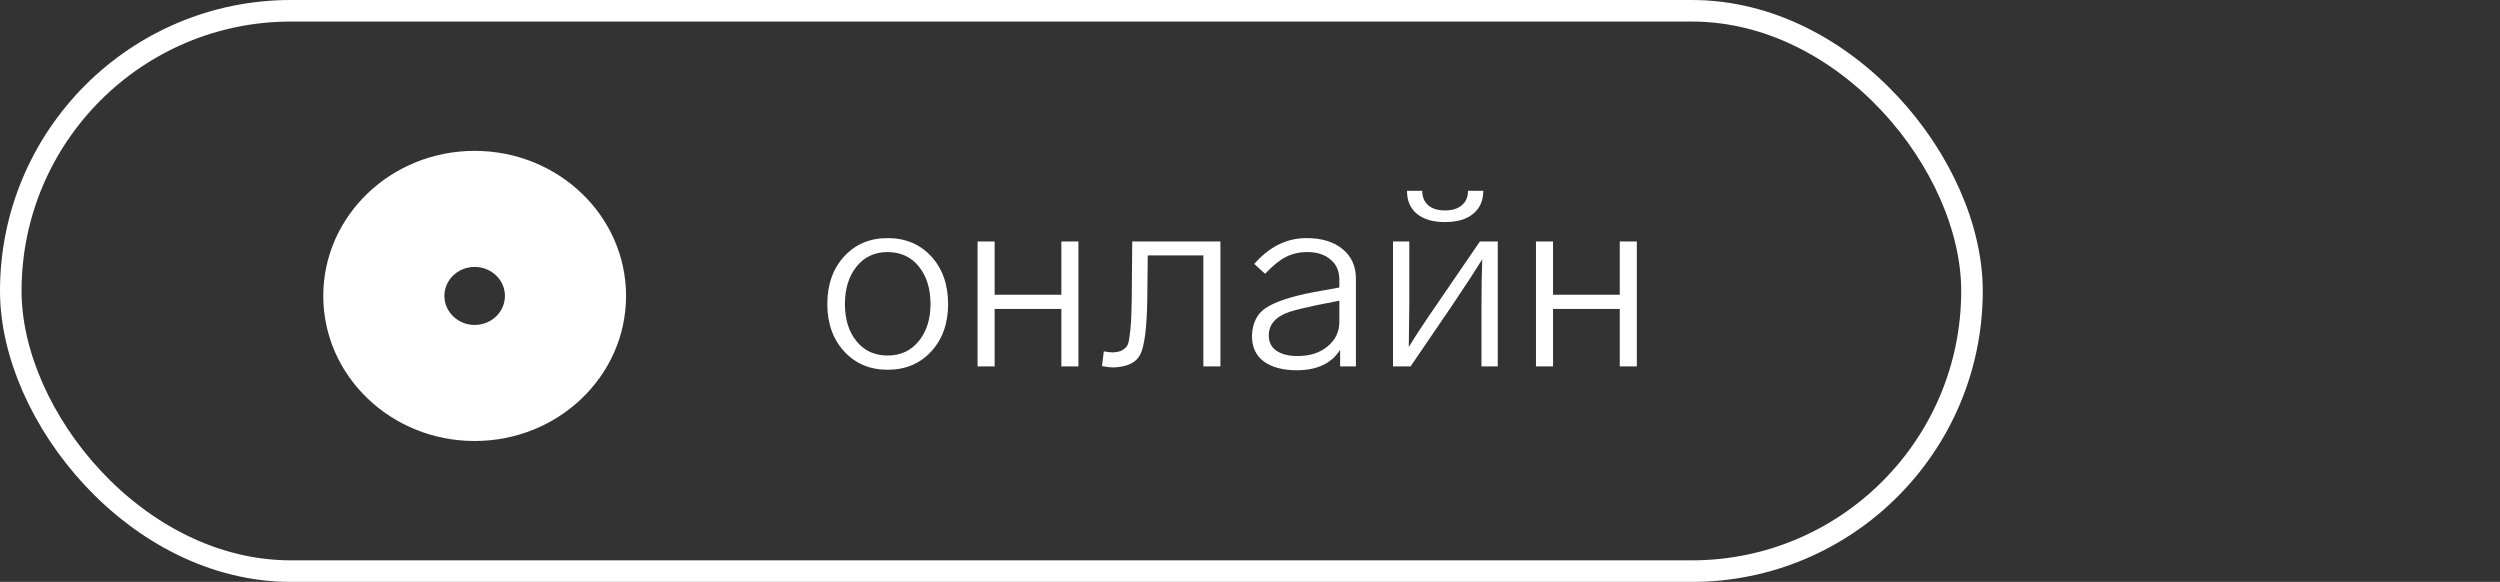
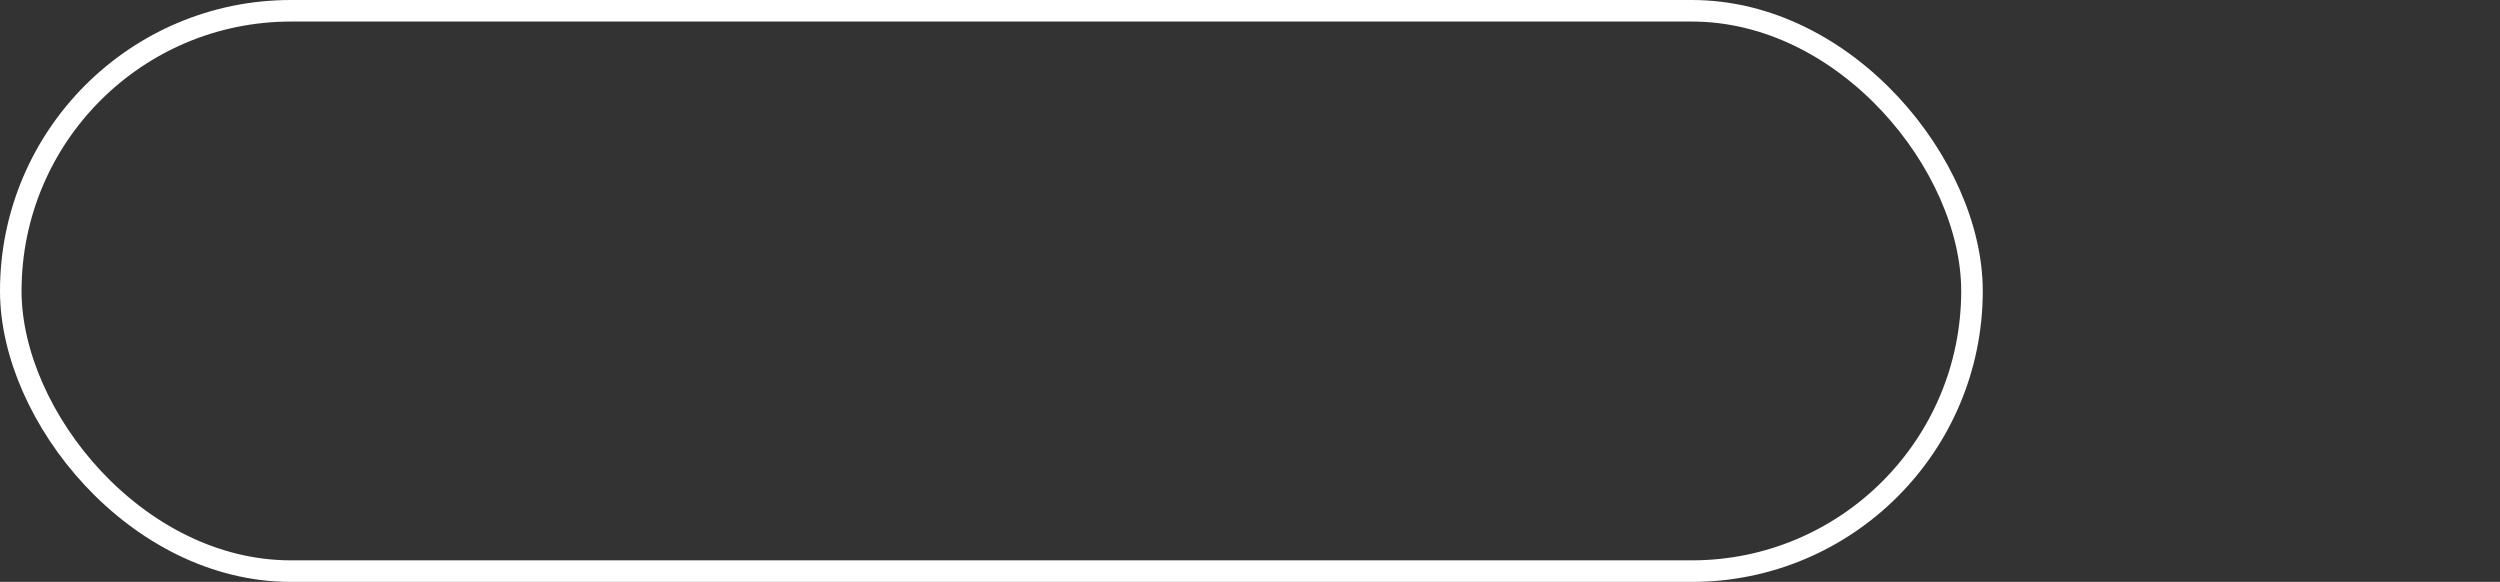
<svg xmlns="http://www.w3.org/2000/svg" width="116" height="27" viewBox="0 0 116 27" fill="none">
  <rect x="0" y="0" width="116" height="27" fill="#333333" stroke="none" />
-   <path d="M43.992 14.108C43.992 15.004 43.732 15.736 43.212 16.304C42.692 16.872 42.016 17.156 41.184 17.156C40.36 17.156 39.688 16.872 39.168 16.304C38.648 15.736 38.388 15.004 38.388 14.108C38.388 13.204 38.648 12.468 39.168 11.9C39.688 11.332 40.36 11.048 41.184 11.048C42.016 11.048 42.692 11.332 43.212 11.9C43.732 12.468 43.992 13.204 43.992 14.108ZM39.204 14.108C39.204 14.82 39.384 15.396 39.744 15.836C40.104 16.276 40.584 16.496 41.184 16.496C41.784 16.496 42.264 16.276 42.624 15.836C42.992 15.388 43.176 14.812 43.176 14.108C43.176 13.396 42.996 12.816 42.636 12.368C42.276 11.92 41.792 11.696 41.184 11.696C40.584 11.696 40.104 11.92 39.744 12.368C39.384 12.816 39.204 13.396 39.204 14.108ZM50.039 17H49.247V14.336H46.151V17H45.359V11.204H46.151V13.676H49.247V11.204H50.039V17ZM51.132 16.988L51.216 16.304C51.384 16.336 51.536 16.352 51.672 16.352C51.832 16.336 51.956 16.308 52.044 16.268C52.132 16.22 52.208 16.16 52.272 16.088C52.336 16.008 52.38 15.864 52.404 15.656C52.436 15.44 52.46 15.216 52.476 14.984C52.492 14.752 52.504 14.404 52.512 13.94L52.536 11.204H56.628V17H55.836V11.852H53.256L53.232 13.976C53.208 15.224 53.104 16.04 52.92 16.424C52.744 16.808 52.336 17.016 51.696 17.048C51.52 17.048 51.332 17.028 51.132 16.988ZM62.914 12.92V17H62.182V16.232C61.782 16.864 61.11 17.18 60.166 17.18C59.526 17.18 59.018 17.044 58.642 16.772C58.274 16.5 58.09 16.104 58.09 15.584C58.114 14.968 58.342 14.528 58.774 14.264C59.206 13.992 59.91 13.76 60.886 13.568L62.146 13.34V12.98C62.146 12.58 62.01 12.268 61.738 12.044C61.474 11.812 61.114 11.696 60.658 11.696C60.29 11.696 59.958 11.772 59.662 11.924C59.374 12.068 59.054 12.328 58.702 12.704L58.198 12.248C58.894 11.448 59.702 11.048 60.622 11.048C61.334 11.048 61.894 11.22 62.302 11.564C62.71 11.9 62.914 12.352 62.914 12.92ZM62.146 14.924V13.952L61.054 14.168C60.526 14.28 60.122 14.38 59.842 14.468C59.194 14.684 58.87 15.052 58.87 15.572C58.87 15.868 58.986 16.1 59.218 16.268C59.458 16.436 59.786 16.52 60.202 16.52C60.778 16.52 61.242 16.372 61.594 16.076C61.962 15.78 62.146 15.396 62.146 14.924ZM69.496 11.204V17H68.74V14.408C68.74 13.448 68.752 12.656 68.776 12.032C68.424 12.6 68.036 13.196 67.612 13.82L67.3 14.288L65.452 17H64.636V11.204H65.392V14.06C65.392 14.188 65.384 14.868 65.368 16.1C65.656 15.62 66.14 14.888 66.82 13.904L68.668 11.204H69.496ZM68.824 8.852H68.116C68.116 9.14 68.02 9.364 67.828 9.524C67.644 9.684 67.384 9.764 67.048 9.764C66.712 9.764 66.452 9.684 66.268 9.524C66.084 9.364 65.992 9.14 65.992 8.852H65.284C65.284 9.308 65.436 9.664 65.74 9.92C66.052 10.176 66.488 10.304 67.048 10.304C67.608 10.304 68.044 10.176 68.356 9.92C68.668 9.664 68.824 9.308 68.824 8.852ZM75.949 17H75.157V14.336H72.061V17H71.269V11.204H72.061V13.676H75.157V11.204H75.949V17Z" fill="white" />
-   <path fill-rule="evenodd" clip-rule="evenodd" d="M22.024 20.462C25.904 20.462 29.049 17.448 29.049 13.731C29.049 10.014 25.904 7 22.024 7C18.145 7 15 10.014 15 13.731C15 17.448 18.145 20.462 22.024 20.462ZM22.024 15.077C22.8 15.077 23.429 14.474 23.429 13.731C23.429 12.987 22.8 12.385 22.024 12.385C21.249 12.385 20.62 12.987 20.62 13.731C20.62 14.474 21.249 15.077 22.024 15.077Z" fill="white" />
  <rect x="0.5" y="0.5" width="91" height="26" rx="13" stroke="white" />
</svg>